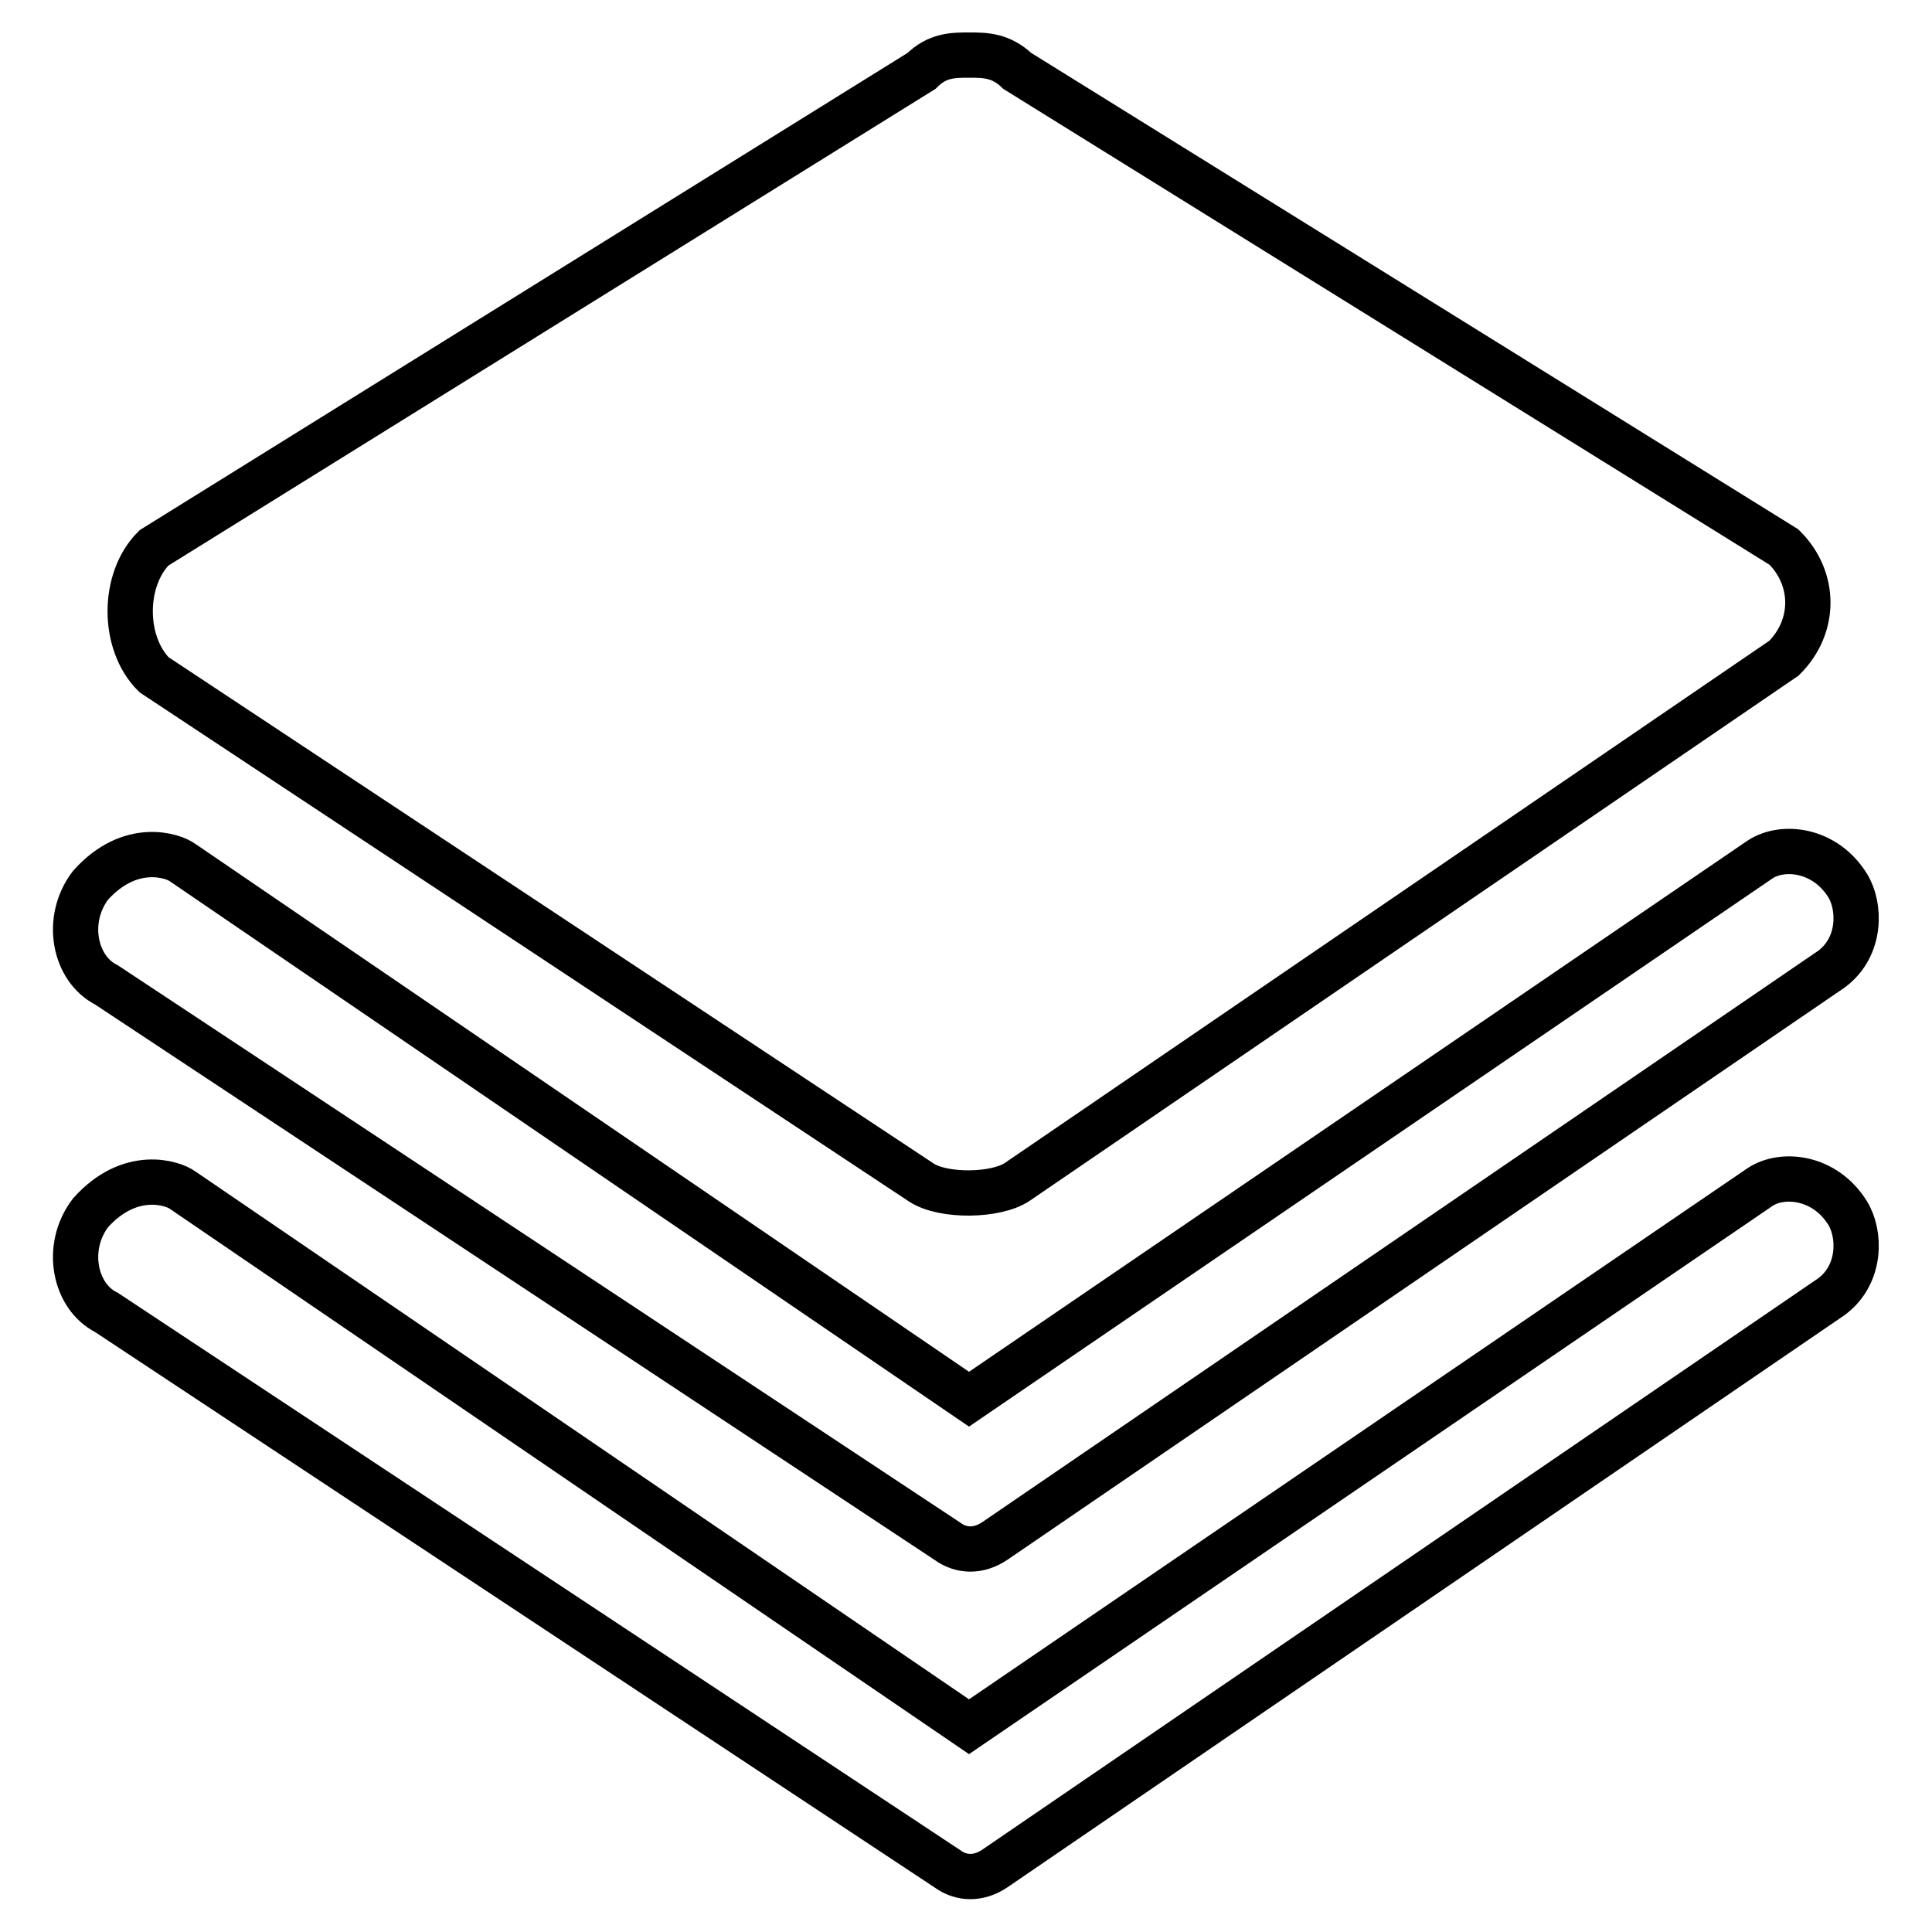
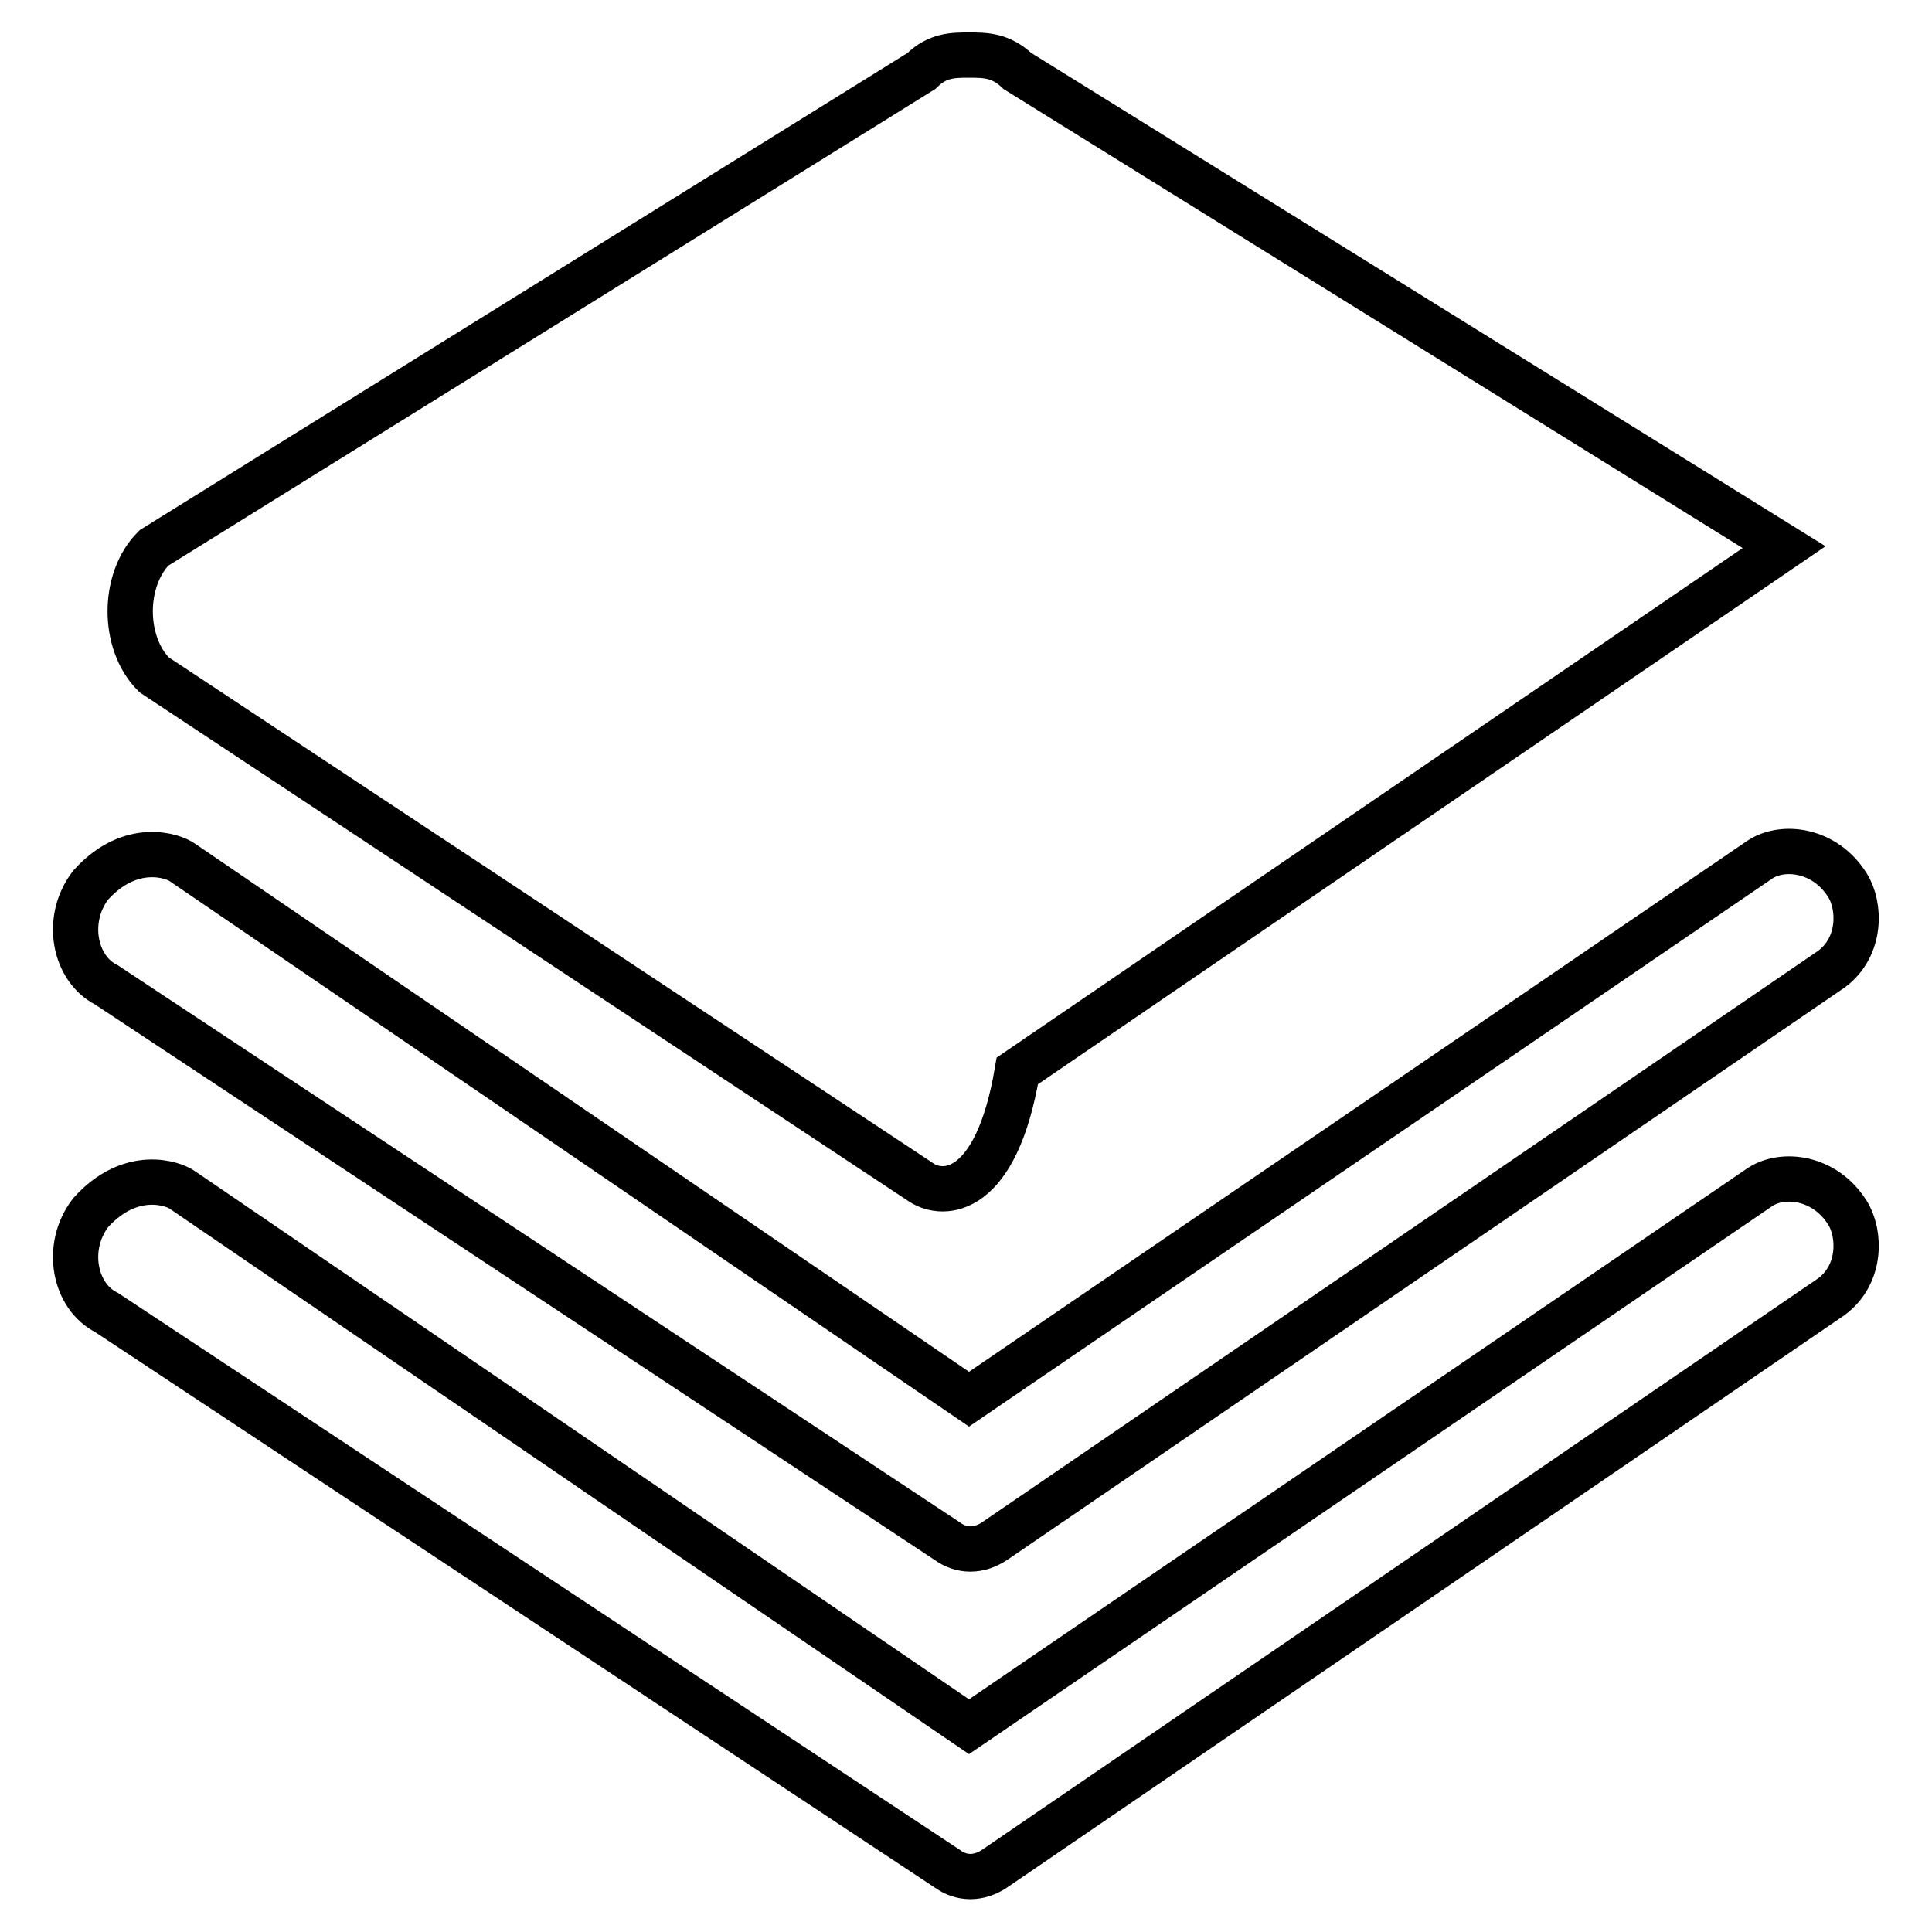
<svg xmlns="http://www.w3.org/2000/svg" version="1.1" x="0px" y="0px" viewBox="0 0 256 256" enable-background="new 0 0 256 256" xml:space="preserve">
  <g>
-     <path stroke-width="6" fill-opacity="0" stroke="#000000" d="M122.1,156.7L20.4,89.4c-4.2-4.2-4.2-12.6,0-16.8L122.1,9.4c2.1-2.1,4.2-2.1,6.3-2.1c2.1,0,4.2,0,6.4,2.1 l101.6,63.1c4.2,4.2,4.2,10.5,0,14.7l-101.6,69.4C132,158.5,125,158.6,122.1,156.7L122.1,156.7z M125.5,247.6L14.1,173.9 c-4.2-2.1-5.6-8.6-2.1-13.2c5.3-5.9,11-3.9,12.2-3l104.2,71.1l104.8-71.5c3-2,8.6-1.4,11.6,3.4c1.7,2.7,1.9,8.1-2.1,11.1 l-110.9,75.8C129.7,249,127.4,249,125.5,247.6z M125.5,204.2L14.1,130.5c-4.2-2.1-5.6-8.6-2.1-13.2c5.3-5.9,11-3.9,12.2-3 l104.2,71.1l104.8-71.5c3-2,8.6-1.4,11.6,3.4c1.7,2.7,1.9,8.1-2.1,11.1l-110.9,75.8C129.7,205.6,127.4,205.6,125.5,204.2z" />
+     <path stroke-width="6" fill-opacity="0" stroke="#000000" d="M122.1,156.7L20.4,89.4c-4.2-4.2-4.2-12.6,0-16.8L122.1,9.4c2.1-2.1,4.2-2.1,6.3-2.1c2.1,0,4.2,0,6.4,2.1 l101.6,63.1l-101.6,69.4C132,158.5,125,158.6,122.1,156.7L122.1,156.7z M125.5,247.6L14.1,173.9 c-4.2-2.1-5.6-8.6-2.1-13.2c5.3-5.9,11-3.9,12.2-3l104.2,71.1l104.8-71.5c3-2,8.6-1.4,11.6,3.4c1.7,2.7,1.9,8.1-2.1,11.1 l-110.9,75.8C129.7,249,127.4,249,125.5,247.6z M125.5,204.2L14.1,130.5c-4.2-2.1-5.6-8.6-2.1-13.2c5.3-5.9,11-3.9,12.2-3 l104.2,71.1l104.8-71.5c3-2,8.6-1.4,11.6,3.4c1.7,2.7,1.9,8.1-2.1,11.1l-110.9,75.8C129.7,205.6,127.4,205.6,125.5,204.2z" />
  </g>
</svg>